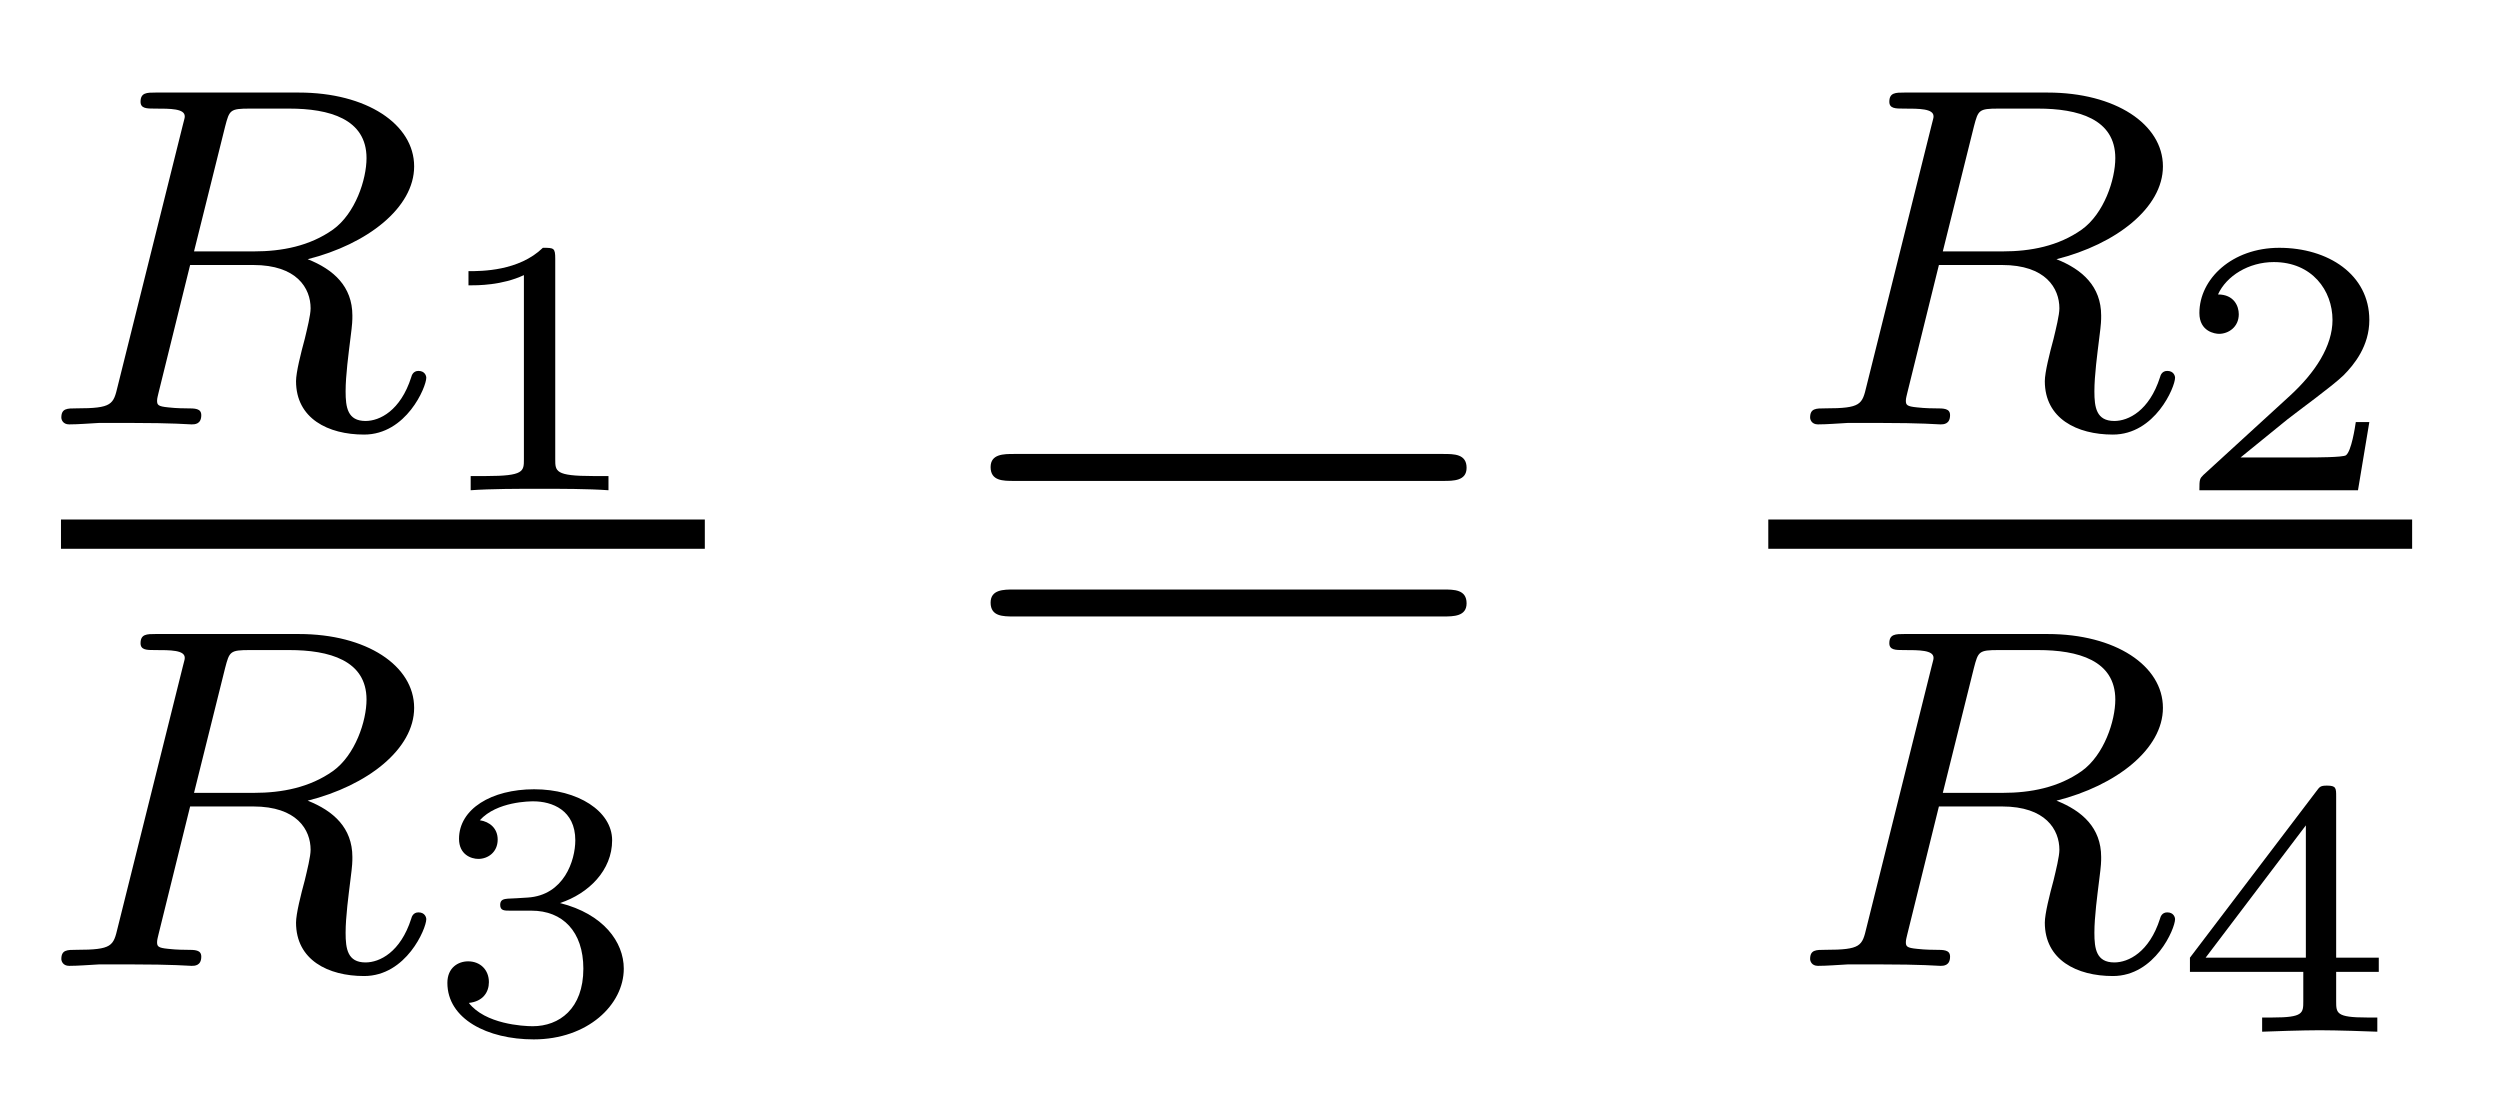
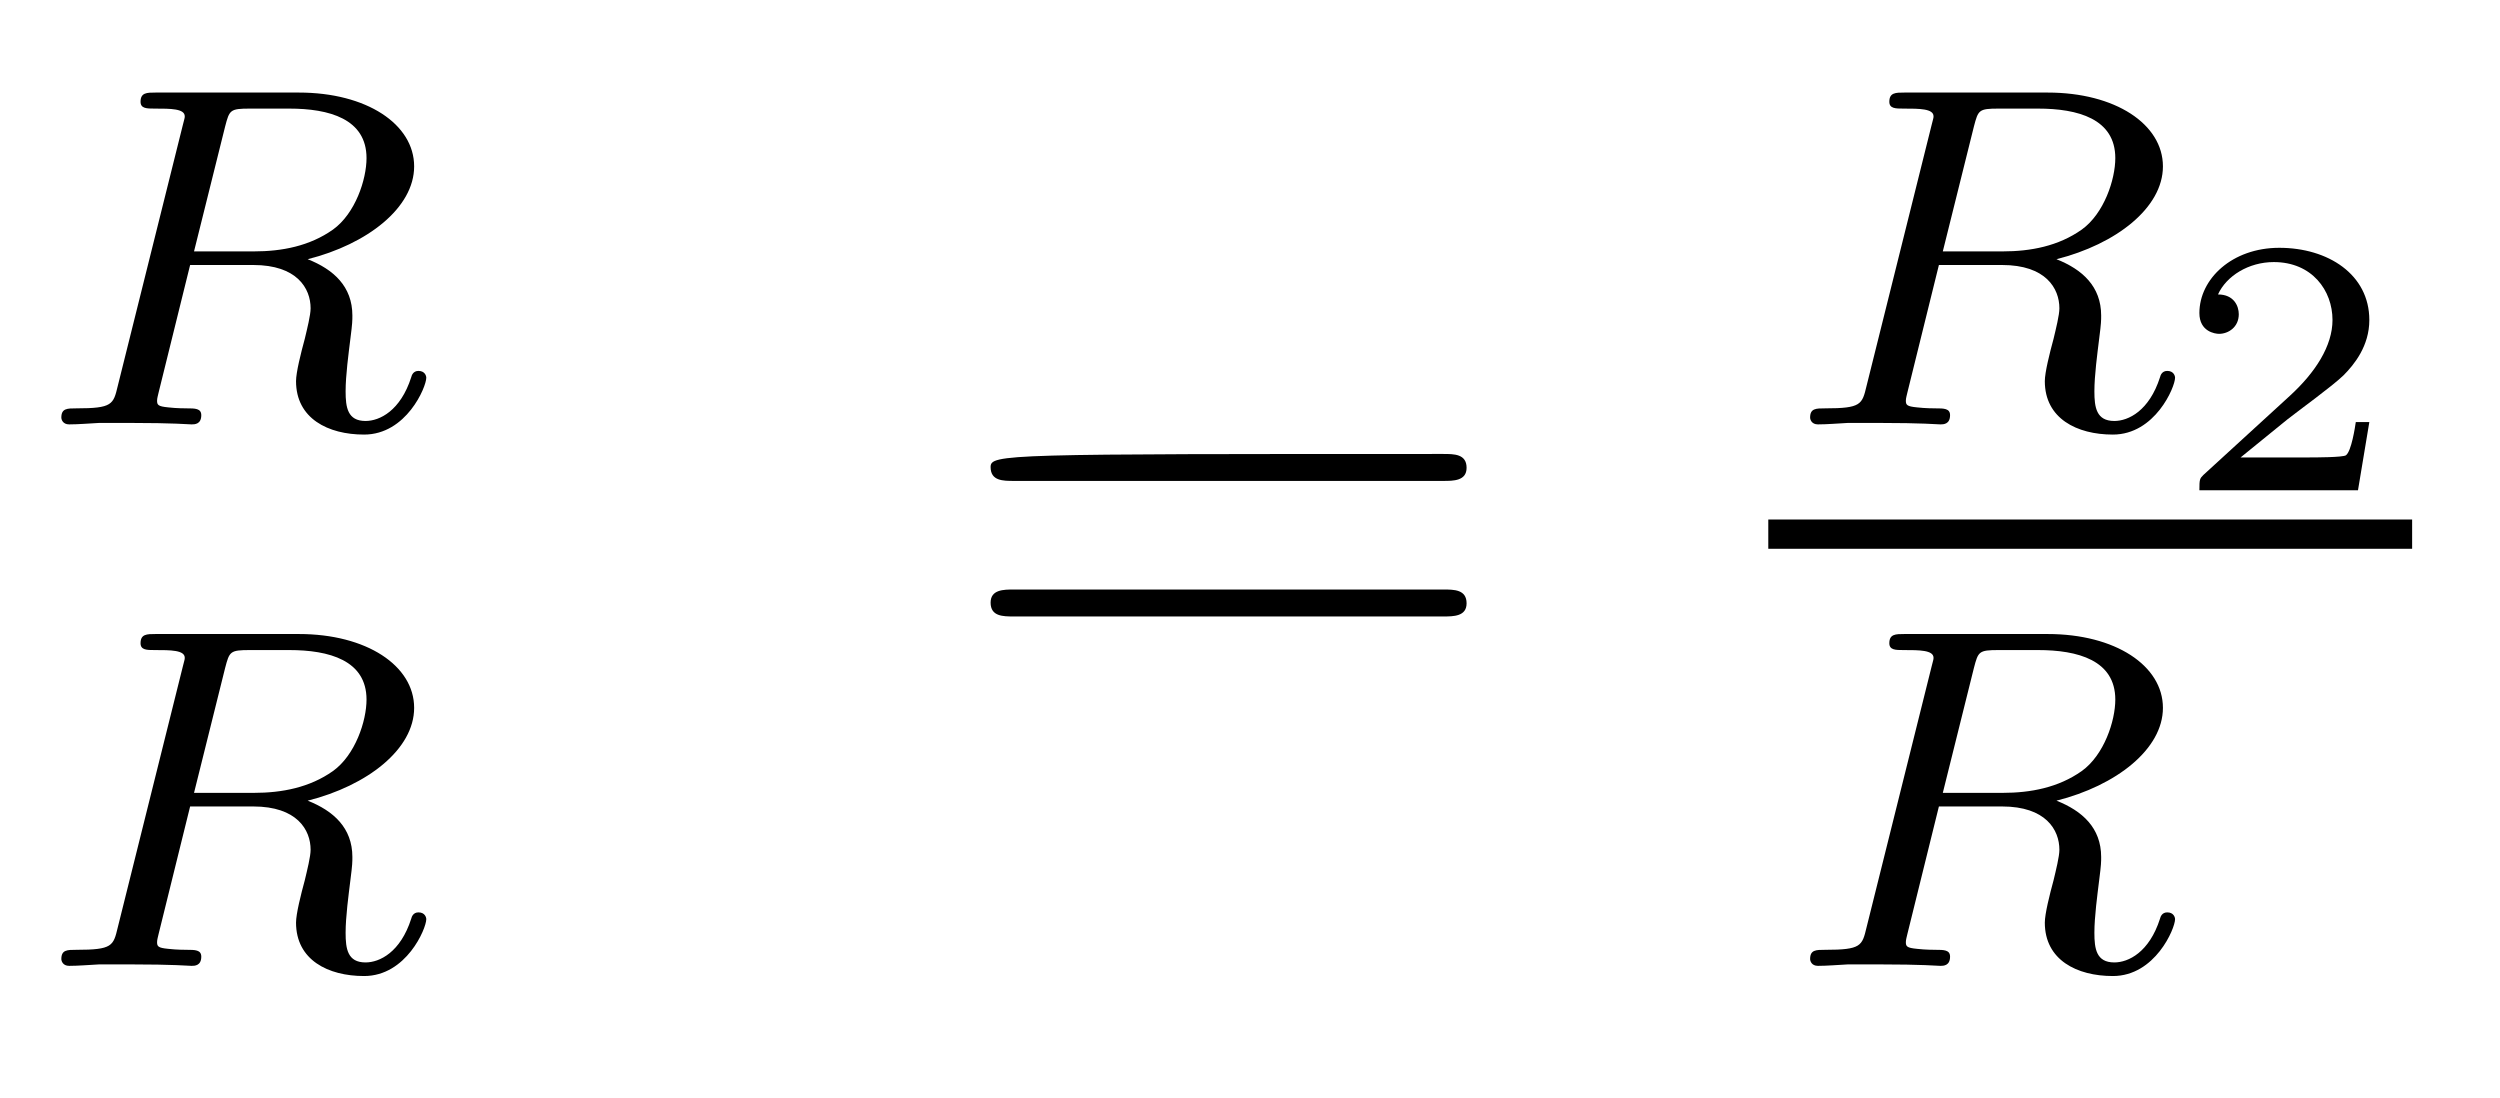
<svg xmlns="http://www.w3.org/2000/svg" version="1.1" width="41pt" height="18pt" viewBox="0 -18 41 18">
  <g id="page1">
    <g transform="matrix(1 0 0 -1 -129 648)">
      <path d="M132.692 663.925C132.763 664.196 132.772 664.219 133.098 664.219H133.743C134.397 664.219 135.011 664.052 135.011 663.407C135.011 663.056 134.827 662.498 134.461 662.235C134.078 661.964 133.624 661.877 133.162 661.877H132.182L132.692 663.925ZM134.046 661.749C135.027 661.996 135.792 662.594 135.792 663.271C135.792 663.964 135.011 664.482 133.903 664.482H131.552C131.409 664.482 131.305 664.482 131.305 664.331C131.305 664.219 131.409 664.219 131.536 664.219C131.799 664.219 132.03 664.219 132.03 664.092C132.03 664.06 132.023 664.052 131.998 663.948L130.931 659.669C130.859 659.367 130.843 659.303 130.253 659.303C130.102 659.303 130.006 659.303 130.006 659.152C130.006 659.12 130.03 659.04 130.134 659.04C130.285 659.04 130.468 659.056 130.628 659.064H131.122C131.863 659.064 132.094 659.04 132.142 659.04C132.19 659.04 132.301 659.04 132.301 659.191C132.301 659.303 132.198 659.303 132.062 659.303C132.038 659.303 131.895 659.303 131.759 659.319C131.592 659.335 131.576 659.359 131.576 659.43C131.576 659.47 131.592 659.518 131.6 659.558L132.118 661.654H133.154C133.871 661.654 134.094 661.271 134.094 660.944C134.094 660.833 134.038 660.61 133.998 660.442C133.935 660.211 133.855 659.892 133.855 659.749C133.855 659.136 134.381 658.873 134.971 658.873C135.664 658.873 135.991 659.653 135.991 659.805C135.991 659.837 135.967 659.917 135.863 659.917C135.776 659.917 135.752 659.845 135.744 659.813C135.568 659.263 135.226 659.096 134.995 659.096C134.7 659.096 134.668 659.319 134.668 659.582C134.668 659.845 134.716 660.195 134.748 660.458C134.779 660.697 134.779 660.745 134.779 660.825C134.779 661.303 134.469 661.582 134.046 661.749Z" />
-       <path d="M138.106 661.756C138.106 661.936 138.083 661.936 137.903 661.936C137.508 661.553 136.899 661.553 136.683 661.553V661.32C136.839 661.32 137.233 661.32 137.592 661.488V658.468C137.592 658.271 137.592 658.193 136.976 658.193H136.719V657.96C137.048 657.984 137.514 657.984 137.849 657.984C138.184 657.984 138.65 657.984 138.979 657.96V658.193H138.722C138.106 658.193 138.106 658.271 138.106 658.468V661.756Z" />
-       <path d="M130 657H140.559V657.48H130" />
      <path d="M132.692 655.045C132.763 655.316 132.772 655.339 133.098 655.339H133.743C134.397 655.339 135.011 655.172 135.011 654.527C135.011 654.176 134.827 653.618 134.461 653.355C134.078 653.084 133.624 652.997 133.162 652.997H132.182L132.692 655.045ZM134.046 652.869C135.027 653.116 135.792 653.714 135.792 654.391C135.792 655.084 135.011 655.602 133.903 655.602H131.552C131.409 655.602 131.305 655.602 131.305 655.451C131.305 655.339 131.409 655.339 131.536 655.339C131.799 655.339 132.03 655.339 132.03 655.212C132.03 655.18 132.023 655.172 131.998 655.068L130.931 650.789C130.859 650.487 130.843 650.423 130.253 650.423C130.102 650.423 130.006 650.423 130.006 650.272C130.006 650.24 130.03 650.16 130.134 650.16C130.285 650.16 130.468 650.176 130.628 650.184H131.122C131.863 650.184 132.094 650.16 132.142 650.16C132.19 650.16 132.301 650.16 132.301 650.311C132.301 650.423 132.198 650.423 132.062 650.423C132.038 650.423 131.895 650.423 131.759 650.439C131.592 650.455 131.576 650.479 131.576 650.55C131.576 650.59 131.592 650.638 131.6 650.678L132.118 652.774H133.154C133.871 652.774 134.094 652.391 134.094 652.064C134.094 651.953 134.038 651.73 133.998 651.562C133.935 651.331 133.855 651.012 133.855 650.869C133.855 650.256 134.381 649.993 134.971 649.993C135.664 649.993 135.991 650.773 135.991 650.925C135.991 650.957 135.967 651.037 135.863 651.037C135.776 651.037 135.752 650.965 135.744 650.933C135.568 650.383 135.226 650.216 134.995 650.216C134.7 650.216 134.668 650.439 134.668 650.702C134.668 650.965 134.716 651.315 134.748 651.578C134.779 651.817 134.779 651.865 134.779 651.945C134.779 652.423 134.469 652.702 134.046 652.869Z" />
-       <path d="M137.718 651.065C138.226 651.065 138.567 650.724 138.567 650.114C138.567 649.457 138.172 649.17 137.736 649.17C137.574 649.17 136.958 649.206 136.689 649.552C136.923 649.576 137.018 649.732 137.018 649.893C137.018 650.096 136.875 650.234 136.677 650.234C136.516 650.234 136.337 650.132 136.337 649.881C136.337 649.289 136.994 648.954 137.753 648.954C138.638 648.954 139.23 649.522 139.23 650.114C139.23 650.551 138.896 651.011 138.184 651.19C138.656 651.346 139.039 651.728 139.039 652.219C139.039 652.697 138.477 653.056 137.76 653.056C137.06 653.056 136.528 652.733 136.528 652.243C136.528 651.986 136.725 651.914 136.845 651.914C137 651.914 137.162 652.022 137.162 652.231C137.162 652.416 137.03 652.524 136.869 652.548C137.15 652.858 137.694 652.858 137.748 652.858C138.053 652.858 138.435 652.715 138.435 652.219C138.435 651.89 138.25 651.316 137.652 651.28C137.544 651.274 137.383 651.262 137.329 651.262C137.269 651.256 137.203 651.25 137.203 651.161C137.203 651.065 137.269 651.065 137.371 651.065H137.718Z" />
-       <path d="M152.669 658.113C152.836 658.113 153.052 658.113 153.052 658.328C153.052 658.555 152.848 658.555 152.669 658.555H145.628C145.461 658.555 145.246 658.555 145.246 658.34C145.246 658.113 145.449 658.113 145.628 658.113H152.669ZM152.669 655.89C152.836 655.89 153.052 655.89 153.052 656.105C153.052 656.332 152.848 656.332 152.669 656.332H145.628C145.461 656.332 145.246 656.332 145.246 656.117C145.246 655.89 145.449 655.89 145.628 655.89H152.669Z" />
+       <path d="M152.669 658.113C152.836 658.113 153.052 658.113 153.052 658.328C153.052 658.555 152.848 658.555 152.669 658.555C145.461 658.555 145.246 658.555 145.246 658.34C145.246 658.113 145.449 658.113 145.628 658.113H152.669ZM152.669 655.89C152.836 655.89 153.052 655.89 153.052 656.105C153.052 656.332 152.848 656.332 152.669 656.332H145.628C145.461 656.332 145.246 656.332 145.246 656.117C145.246 655.89 145.449 655.89 145.628 655.89H152.669Z" />
      <path d="M161.372 663.925C161.443 664.196 161.452 664.219 161.778 664.219H162.423C163.077 664.219 163.691 664.052 163.691 663.407C163.691 663.056 163.507 662.498 163.141 662.235C162.758 661.964 162.304 661.877 161.842 661.877H160.862L161.372 663.925ZM162.726 661.749C163.707 661.996 164.472 662.594 164.472 663.271C164.472 663.964 163.691 664.482 162.583 664.482H160.232C160.089 664.482 159.985 664.482 159.985 664.331C159.985 664.219 160.089 664.219 160.216 664.219C160.479 664.219 160.71 664.219 160.71 664.092C160.71 664.06 160.703 664.052 160.678 663.948L159.611 659.669C159.539 659.367 159.523 659.303 158.933 659.303C158.782 659.303 158.686 659.303 158.686 659.152C158.686 659.12 158.71 659.04 158.814 659.04C158.965 659.04 159.148 659.056 159.308 659.064H159.802C160.543 659.064 160.774 659.04 160.822 659.04C160.87 659.04 160.981 659.04 160.981 659.191C160.981 659.303 160.878 659.303 160.742 659.303C160.718 659.303 160.575 659.303 160.439 659.319C160.272 659.335 160.256 659.359 160.256 659.43C160.256 659.47 160.272 659.518 160.28 659.558L160.798 661.654H161.834C162.551 661.654 162.774 661.271 162.774 660.944C162.774 660.833 162.718 660.61 162.678 660.442C162.615 660.211 162.535 659.892 162.535 659.749C162.535 659.136 163.061 658.873 163.651 658.873C164.344 658.873 164.671 659.653 164.671 659.805C164.671 659.837 164.647 659.917 164.543 659.917C164.456 659.917 164.432 659.845 164.424 659.813C164.248 659.263 163.906 659.096 163.675 659.096C163.38 659.096 163.348 659.319 163.348 659.582C163.348 659.845 163.396 660.195 163.428 660.458C163.459 660.697 163.459 660.745 163.459 660.825C163.459 661.303 163.149 661.582 162.726 661.749Z" />
      <path d="M167.857 659.078H167.635C167.623 658.994 167.563 658.6 167.474 658.534C167.432 658.498 166.948 658.498 166.864 658.498H165.746L166.511 659.12C166.715 659.281 167.247 659.664 167.432 659.843C167.611 660.022 167.857 660.327 167.857 660.752C167.857 661.499 167.181 661.936 166.38 661.936C165.608 661.936 165.07 661.428 165.07 660.866C165.07 660.561 165.327 660.525 165.393 660.525C165.543 660.525 165.716 660.633 165.716 660.847C165.716 660.979 165.638 661.171 165.375 661.171C165.513 661.475 165.878 661.702 166.29 661.702C166.918 661.702 167.253 661.236 167.253 660.752C167.253 660.327 166.972 659.891 166.553 659.508L165.136 658.211C165.077 658.151 165.07 658.145 165.07 657.96H167.671L167.857 659.078Z" />
      <path d="M158 657H168.559V657.48H158" />
      <path d="M161.372 655.045C161.443 655.316 161.452 655.339 161.778 655.339H162.423C163.077 655.339 163.691 655.172 163.691 654.527C163.691 654.176 163.507 653.618 163.141 653.355C162.758 653.084 162.304 652.997 161.842 652.997H160.862L161.372 655.045ZM162.726 652.869C163.707 653.116 164.472 653.714 164.472 654.391C164.472 655.084 163.691 655.602 162.583 655.602H160.232C160.089 655.602 159.985 655.602 159.985 655.451C159.985 655.339 160.089 655.339 160.216 655.339C160.479 655.339 160.71 655.339 160.71 655.212C160.71 655.18 160.703 655.172 160.678 655.068L159.611 650.789C159.539 650.487 159.523 650.423 158.933 650.423C158.782 650.423 158.686 650.423 158.686 650.272C158.686 650.24 158.71 650.16 158.814 650.16C158.965 650.16 159.148 650.176 159.308 650.184H159.802C160.543 650.184 160.774 650.16 160.822 650.16C160.87 650.16 160.981 650.16 160.981 650.311C160.981 650.423 160.878 650.423 160.742 650.423C160.718 650.423 160.575 650.423 160.439 650.439C160.272 650.455 160.256 650.479 160.256 650.55C160.256 650.59 160.272 650.638 160.28 650.678L160.798 652.774H161.834C162.551 652.774 162.774 652.391 162.774 652.064C162.774 651.953 162.718 651.73 162.678 651.562C162.615 651.331 162.535 651.012 162.535 650.869C162.535 650.256 163.061 649.993 163.651 649.993C164.344 649.993 164.671 650.773 164.671 650.925C164.671 650.957 164.647 651.037 164.543 651.037C164.456 651.037 164.432 650.965 164.424 650.933C164.248 650.383 163.906 650.216 163.675 650.216C163.38 650.216 163.348 650.439 163.348 650.702C163.348 650.965 163.396 651.315 163.428 651.578C163.459 651.817 163.459 651.865 163.459 651.945C163.459 652.423 163.149 652.702 162.726 652.869Z" />
-       <path d="M168.012 650.061V650.294H167.313V652.936C167.313 653.074 167.313 653.116 167.163 653.116C167.055 653.116 167.043 653.097 166.99 653.026L164.915 650.294V650.061H166.774V649.582C166.774 649.385 166.774 649.313 166.272 649.313H166.099V649.08C166.218 649.086 166.78 649.104 167.043 649.104C167.307 649.104 167.868 649.086 167.988 649.08V649.313H167.815C167.313 649.313 167.313 649.385 167.313 649.582V650.061H168.012ZM166.816 652.464V650.294H165.172L166.816 652.464Z" />
    </g>
  </g>
</svg>